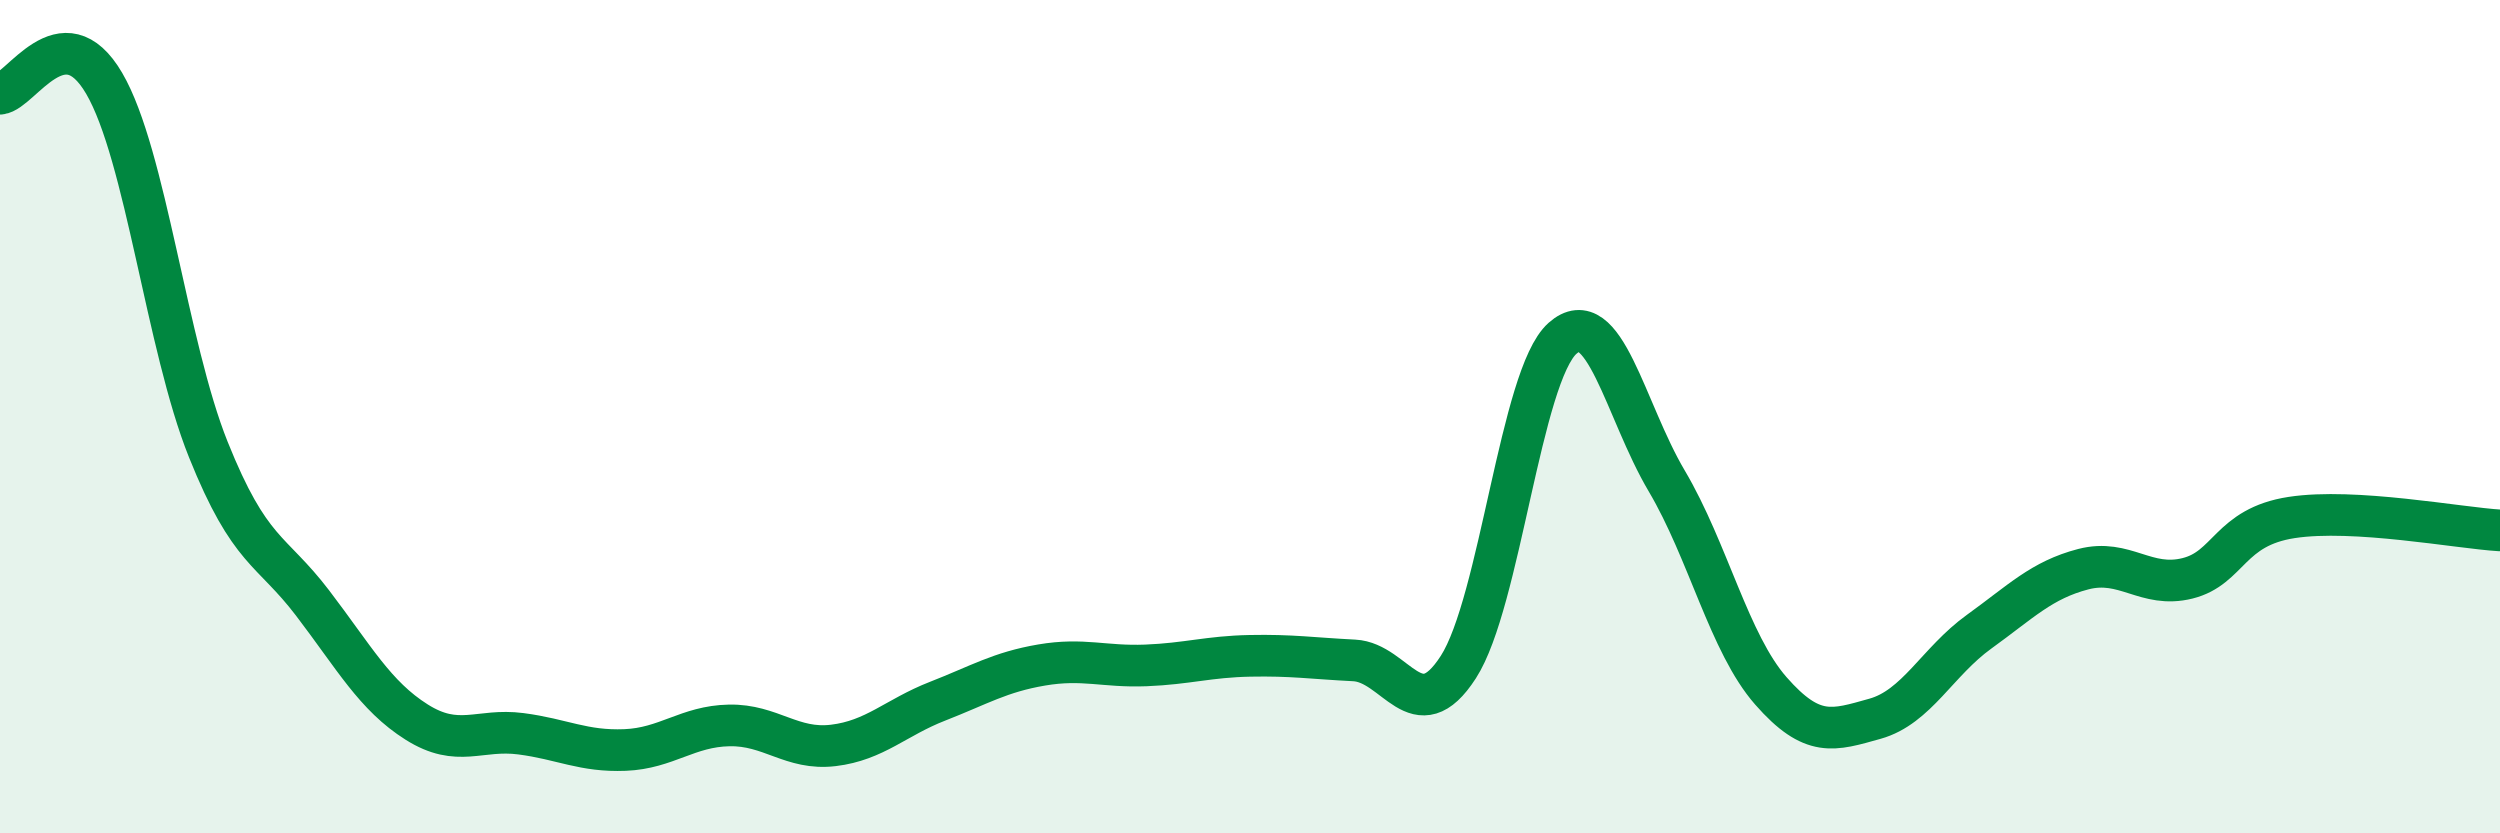
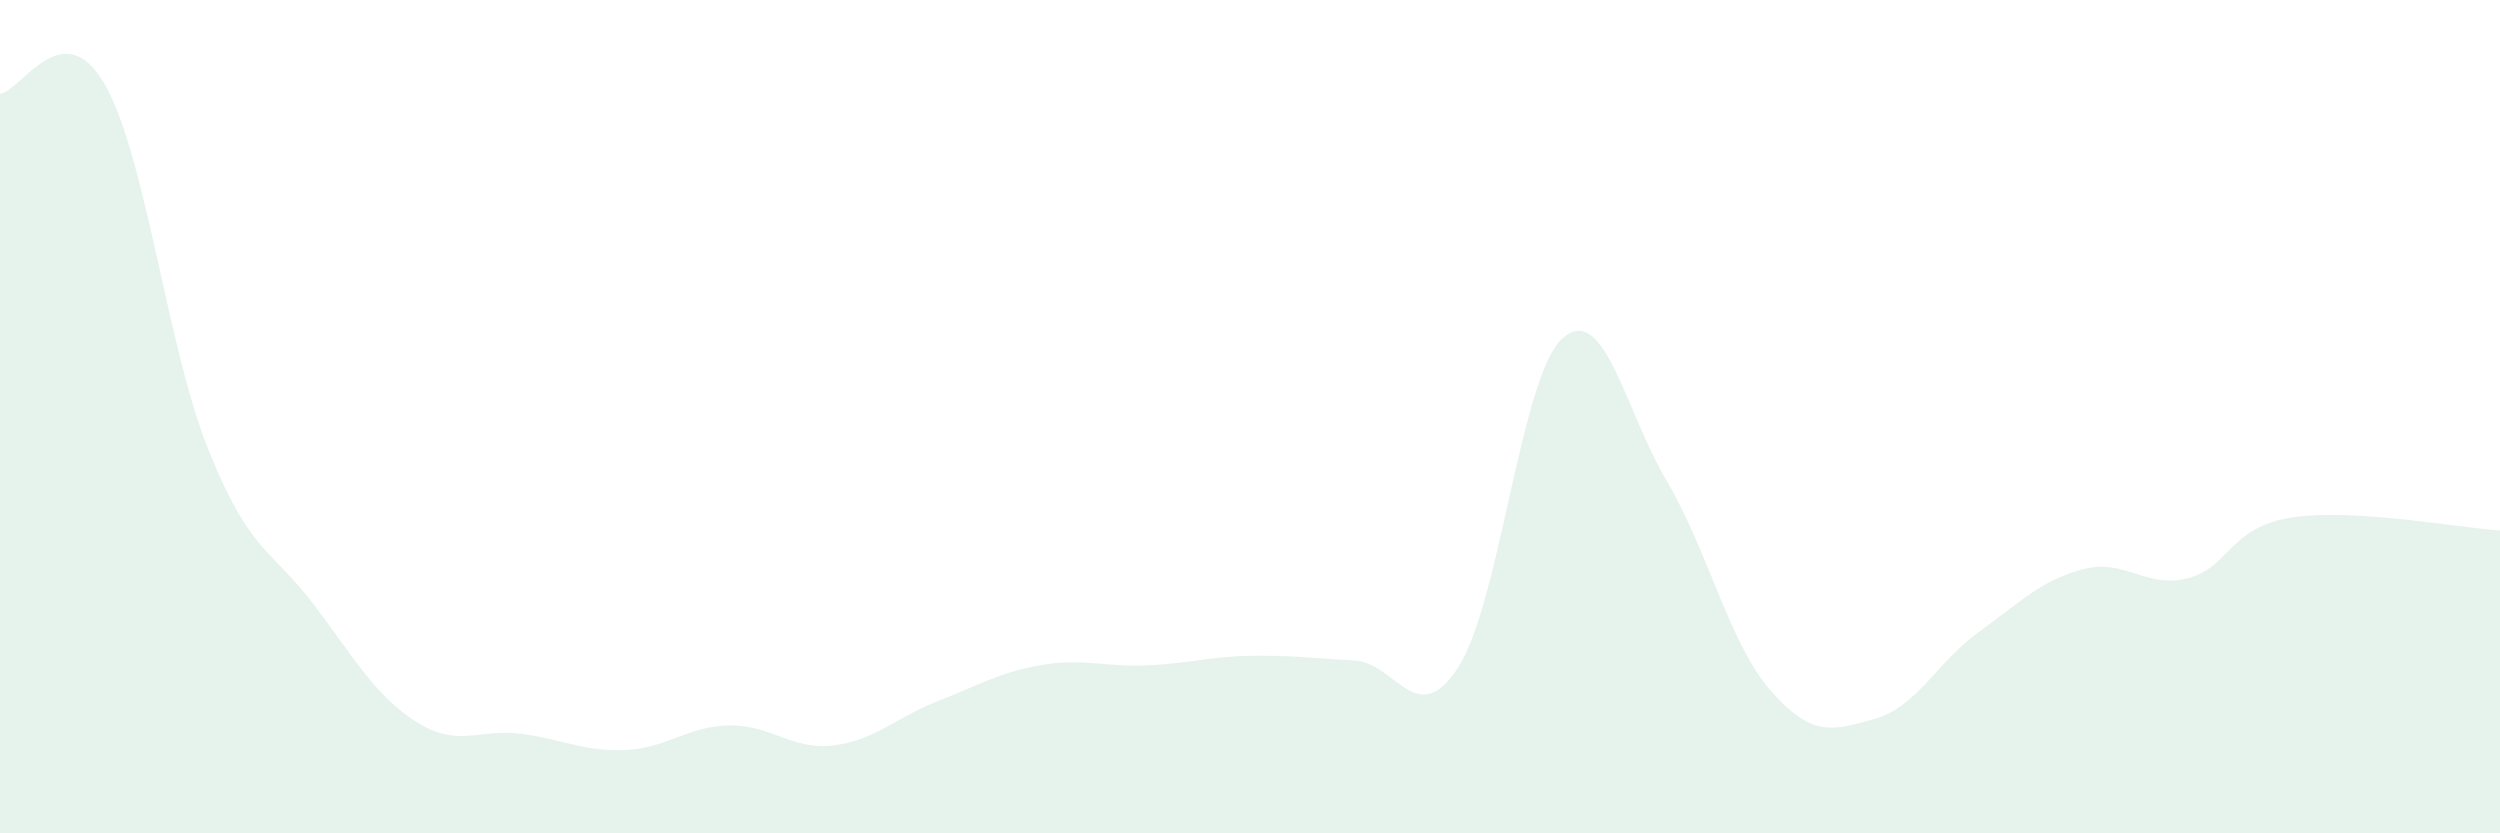
<svg xmlns="http://www.w3.org/2000/svg" width="60" height="20" viewBox="0 0 60 20">
  <path d="M 0,2.25 C 0.5,2.2 1.5,0.29 2.5,2 C 3.5,3.71 4,8.3 5,10.79 C 6,13.28 6.5,13.16 7.5,14.47 C 8.5,15.78 9,16.7 10,17.33 C 11,17.96 11.5,17.48 12.5,17.61 C 13.5,17.74 14,18.04 15,18 C 16,17.96 16.5,17.43 17.5,17.41 C 18.5,17.39 19,18.01 20,17.89 C 21,17.77 21.5,17.22 22.5,16.83 C 23.5,16.44 24,16.13 25,15.96 C 26,15.79 26.5,16.01 27.5,15.97 C 28.5,15.93 29,15.76 30,15.74 C 31,15.72 31.5,15.8 32.5,15.85 C 33.5,15.9 34,17.56 35,16.01 C 36,14.46 36.5,9.01 37.5,8.12 C 38.5,7.23 39,9.85 40,11.54 C 41,13.23 41.5,15.44 42.5,16.58 C 43.5,17.72 44,17.53 45,17.25 C 46,16.97 46.5,15.88 47.5,15.16 C 48.5,14.44 49,13.92 50,13.66 C 51,13.4 51.5,14.13 52.5,13.88 C 53.5,13.63 53.5,12.65 55,12.42 C 56.5,12.19 59,12.67 60,12.73L60 20L0 20Z" fill="#008740" opacity="0.1" stroke-linecap="round" stroke-linejoin="round" />
-   <path d="M 0,2.25 C 0.5,2.2 1.5,0.29 2.5,2 C 3.5,3.71 4,8.3 5,10.79 C 6,13.28 6.5,13.16 7.5,14.47 C 8.5,15.78 9,16.7 10,17.33 C 11,17.96 11.5,17.48 12.5,17.61 C 13.5,17.74 14,18.04 15,18 C 16,17.96 16.5,17.43 17.5,17.41 C 18.5,17.39 19,18.01 20,17.89 C 21,17.77 21.5,17.22 22.5,16.83 C 23.5,16.44 24,16.13 25,15.96 C 26,15.79 26.5,16.01 27.5,15.97 C 28.5,15.93 29,15.76 30,15.74 C 31,15.72 31.5,15.8 32.5,15.85 C 33.5,15.9 34,17.56 35,16.01 C 36,14.46 36.5,9.01 37.5,8.12 C 38.5,7.23 39,9.85 40,11.54 C 41,13.23 41.5,15.44 42.5,16.58 C 43.5,17.72 44,17.53 45,17.25 C 46,16.97 46.5,15.88 47.5,15.16 C 48.5,14.44 49,13.92 50,13.66 C 51,13.4 51.5,14.13 52.5,13.88 C 53.5,13.63 53.5,12.65 55,12.42 C 56.5,12.19 59,12.67 60,12.73" stroke="#008740" stroke-width="1" fill="none" stroke-linecap="round" stroke-linejoin="round" />
</svg>